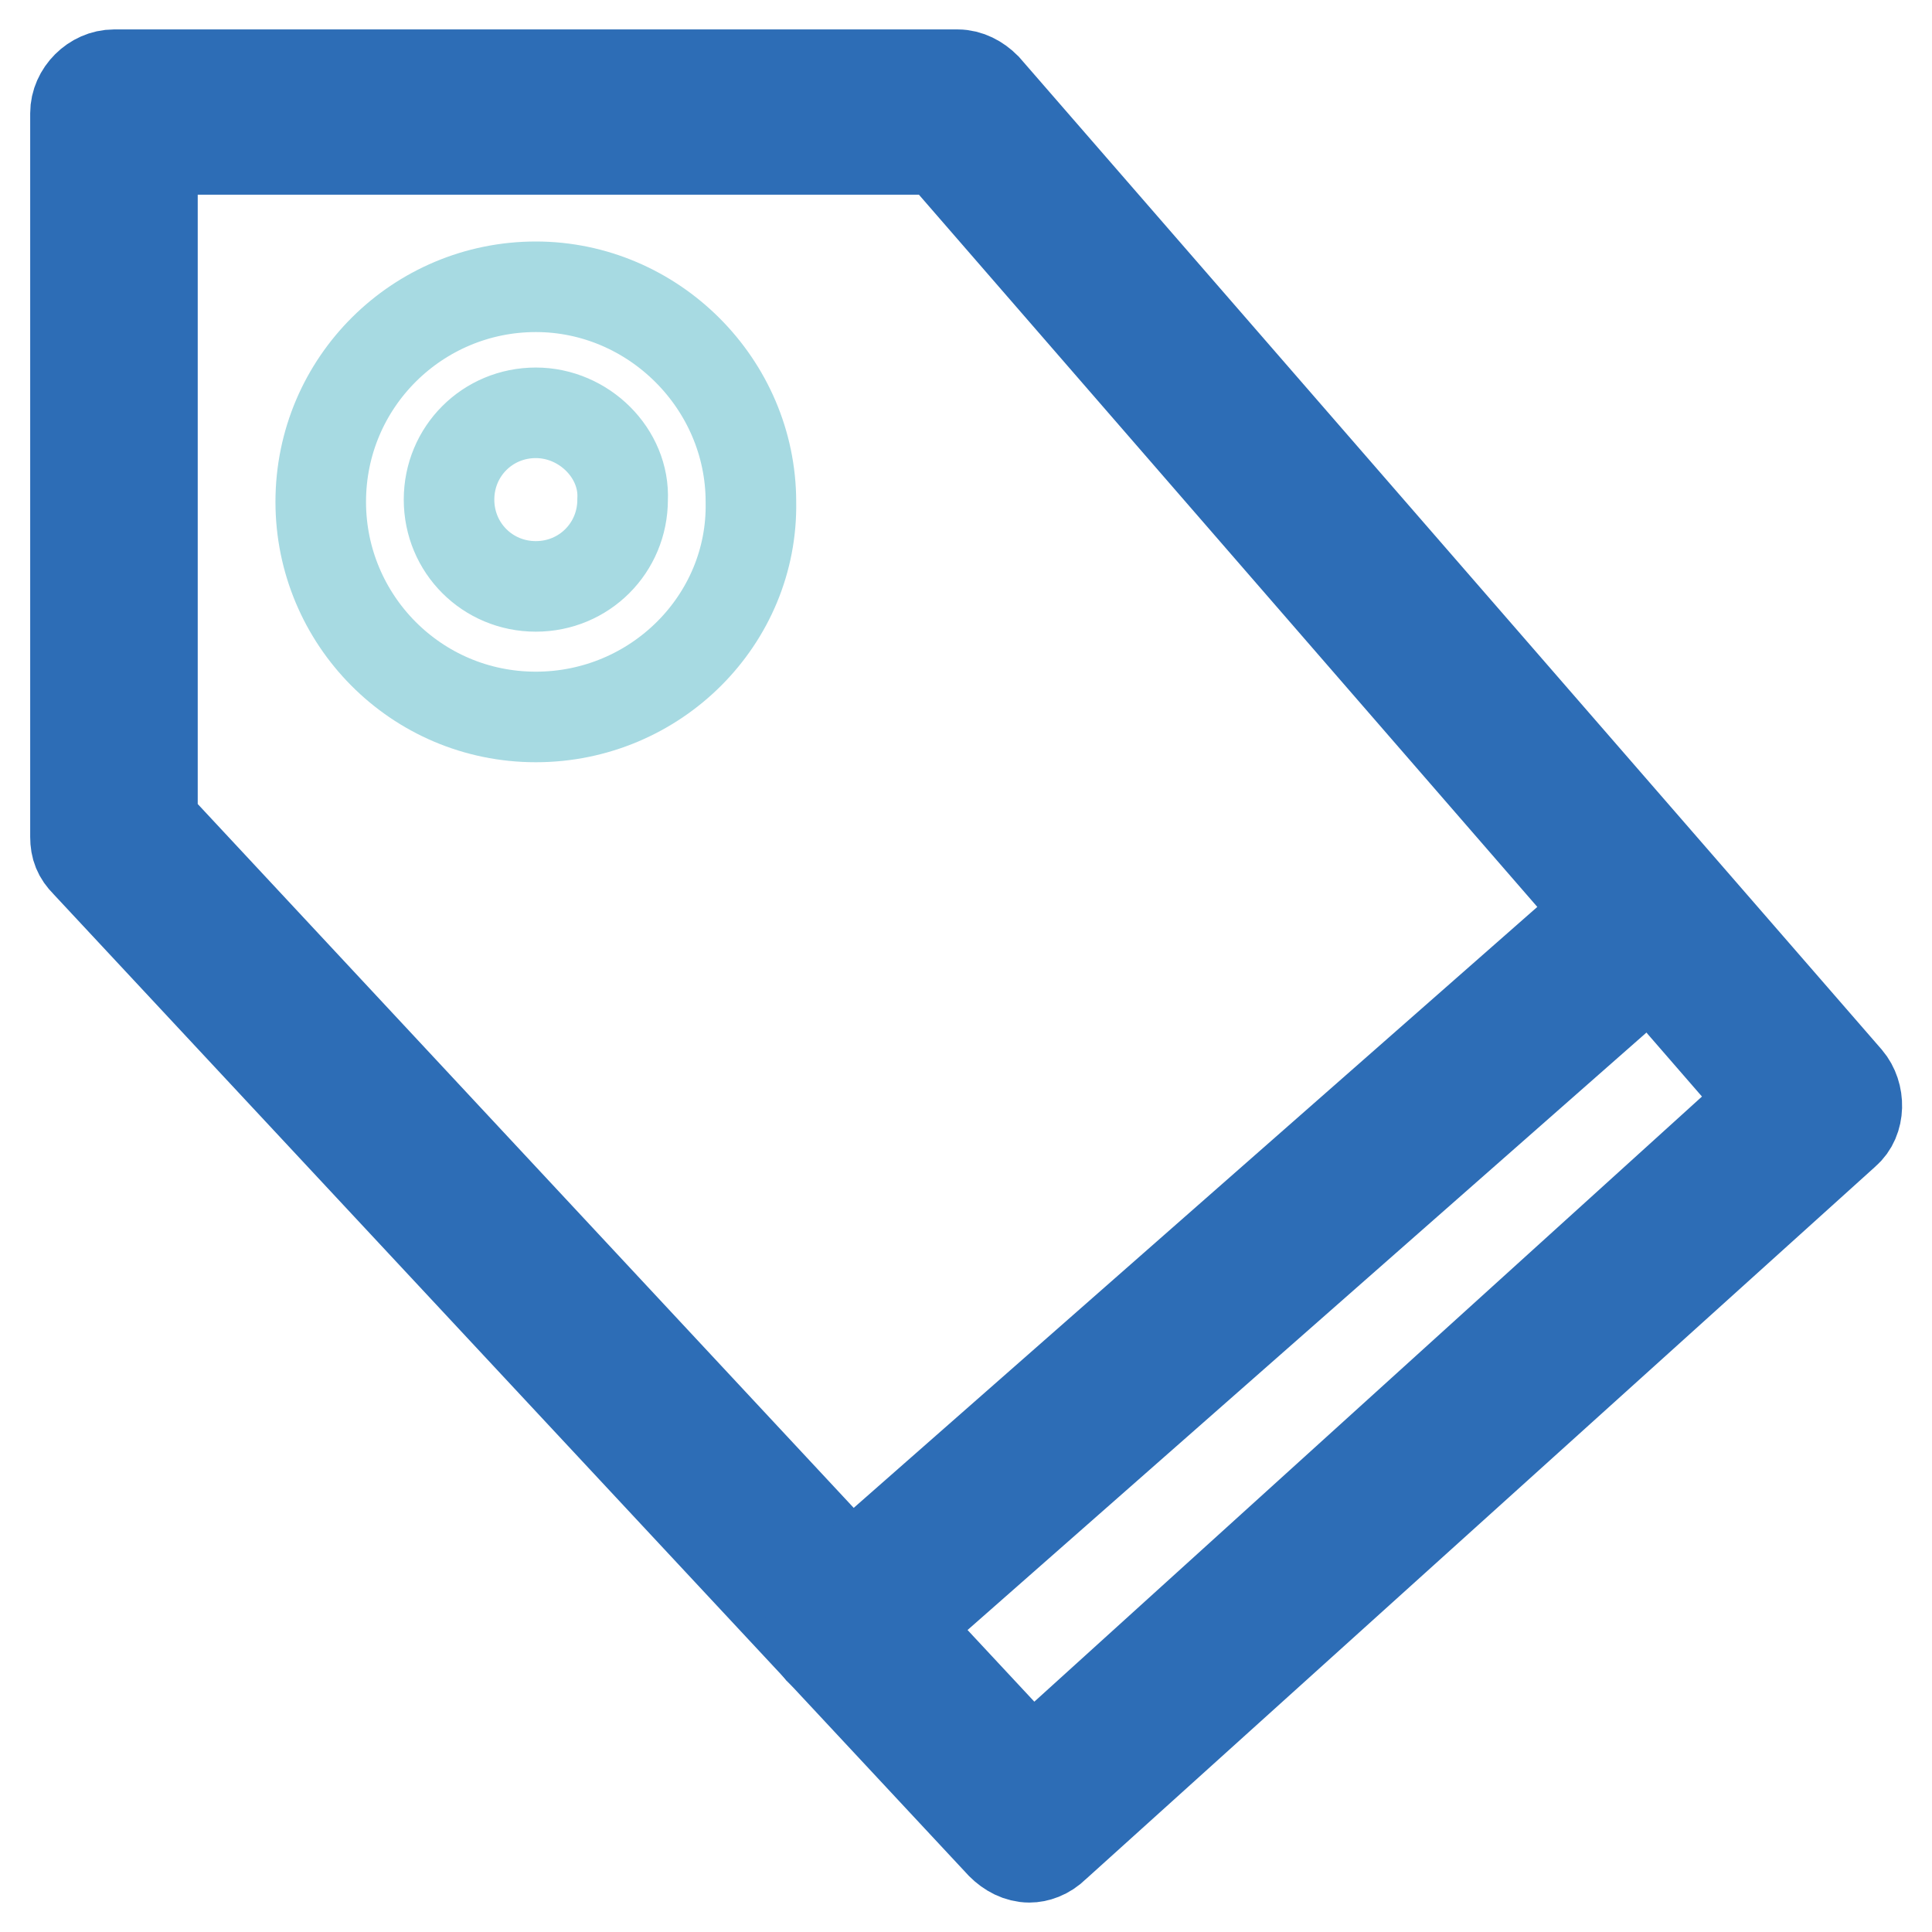
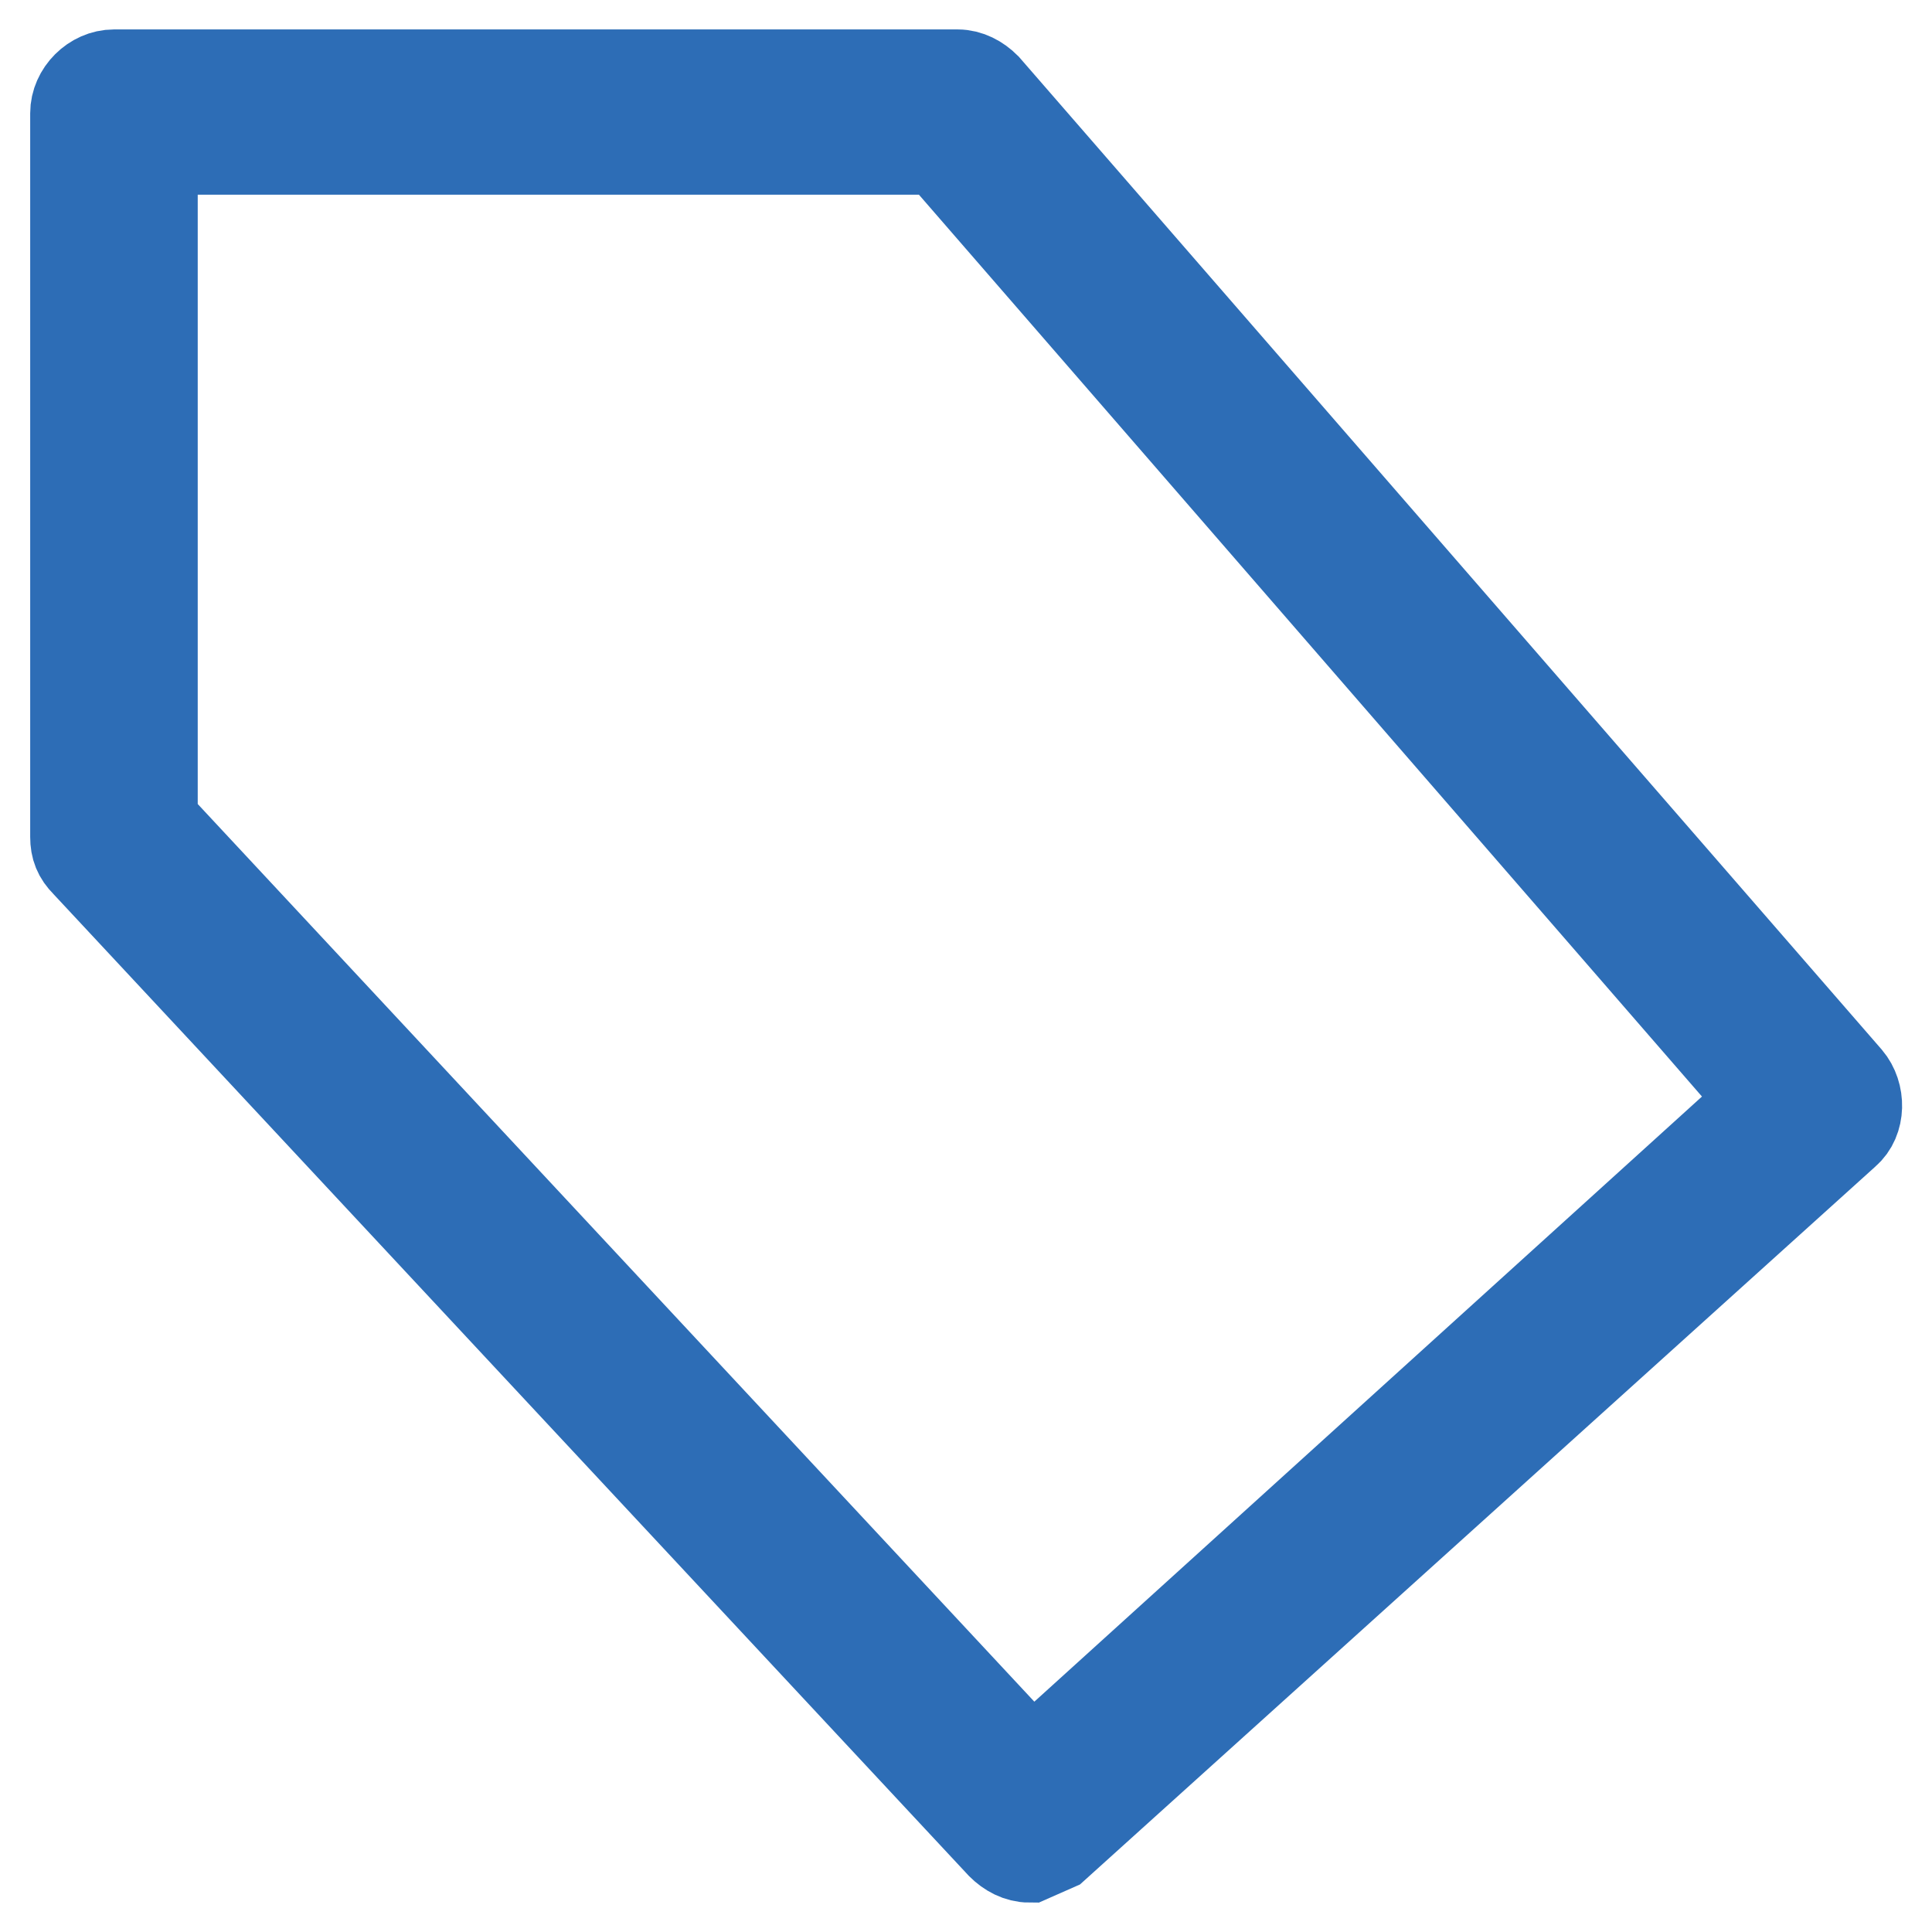
<svg xmlns="http://www.w3.org/2000/svg" version="1.1" x="0px" y="0px" viewBox="0 0 256 256" enable-background="new 0 0 256 256" xml:space="preserve">
  <g>
-     <path stroke-width="12" fill-opacity="0" stroke="#2d6db6" d="M136.4,246.1c-1.4,0-2.7-0.7-3.7-1.7L11.4,114.3c-1-1-1.4-2-1.4-3.4V15c0-2.7,2.4-5.1,5.1-5.1h111.8 c1.4,0,2.7,0.7,3.7,1.7l114.2,131.4c1.7,2,1.7,5.4-0.3,7.1l-104.7,94.5C138.7,245.7,137.4,246.1,136.4,246.1L136.4,246.1z  M20.2,108.9l116.5,125l97.2-88.1l-109.4-126H20.2V108.9L20.2,108.9z" />
-     <path stroke-width="12" fill-opacity="0" stroke="#2d6db6" d="M112.3,220.3c-1.4,0-2.7-0.7-3.7-1.7c-1.7-2-1.7-5.4,0.3-7.1l106.7-93.8c2-1.7,5.4-1.7,7.1,0.3 c1.7,2,1.7,5.4-0.3,7.1L115.7,219C114.7,220,113.3,220.3,112.3,220.3L112.3,220.3z" />
-     <path stroke-width="12" fill-opacity="0" stroke="#a7dae2" d="M71,95c-15.9,0-28.5-12.9-28.5-28.5c0-15.9,12.9-28.5,28.5-28.5s28.5,12.9,28.5,28.5 C99.8,82.1,86.9,95,71,95z M71,54.7c-6.4,0-11.5,5.1-11.5,11.5c0,6.4,5.1,11.5,11.5,11.5s11.5-5.1,11.5-11.5 C82.8,60.1,77.4,54.7,71,54.7z" />
+     <path stroke-width="12" fill-opacity="0" stroke="#2d6db6" d="M136.4,246.1c-1.4,0-2.7-0.7-3.7-1.7L11.4,114.3c-1-1-1.4-2-1.4-3.4V15c0-2.7,2.4-5.1,5.1-5.1h111.8 c1.4,0,2.7,0.7,3.7,1.7l114.2,131.4c1.7,2,1.7,5.4-0.3,7.1l-104.7,94.5L136.4,246.1z  M20.2,108.9l116.5,125l97.2-88.1l-109.4-126H20.2V108.9L20.2,108.9z" />
  </g>
</svg>